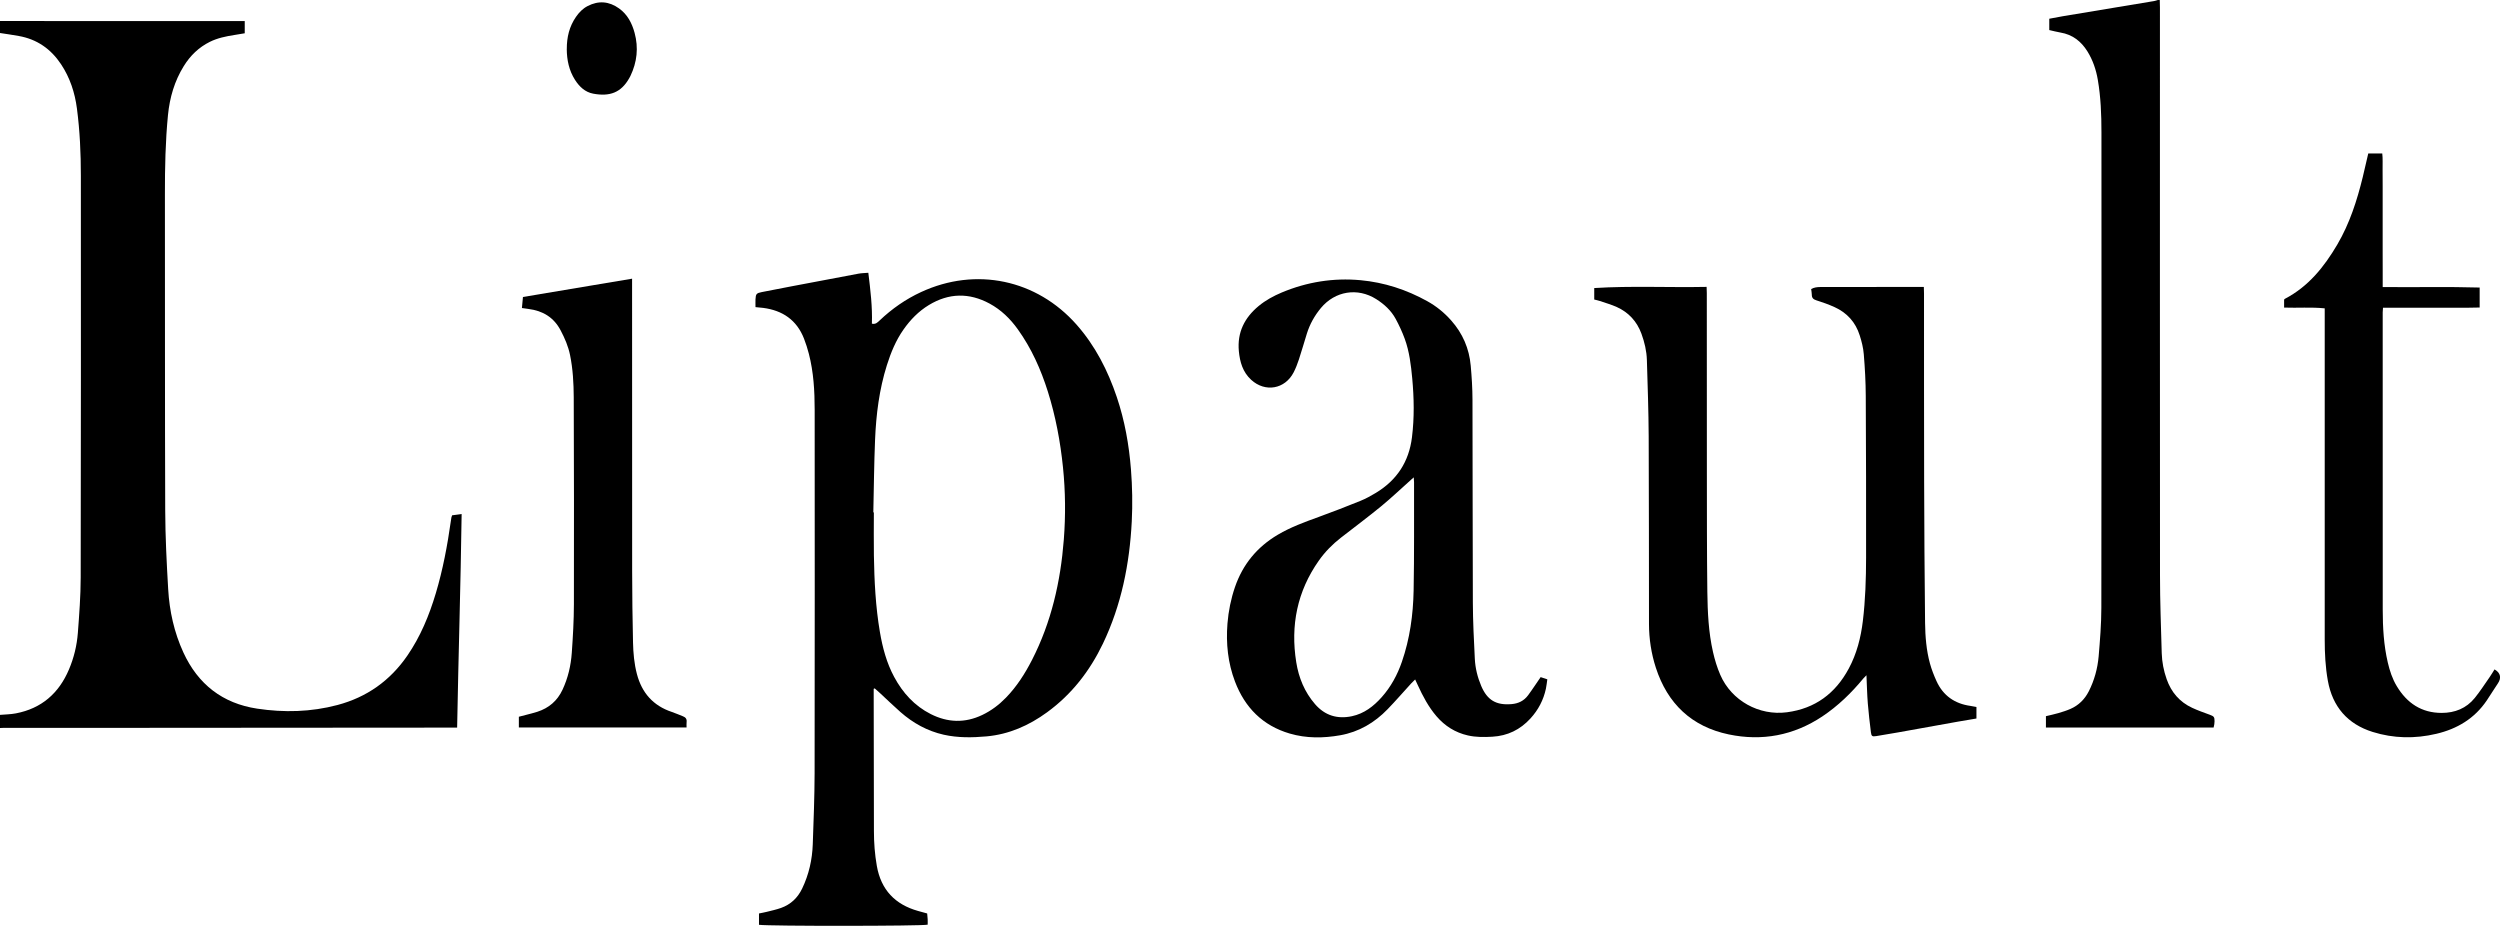
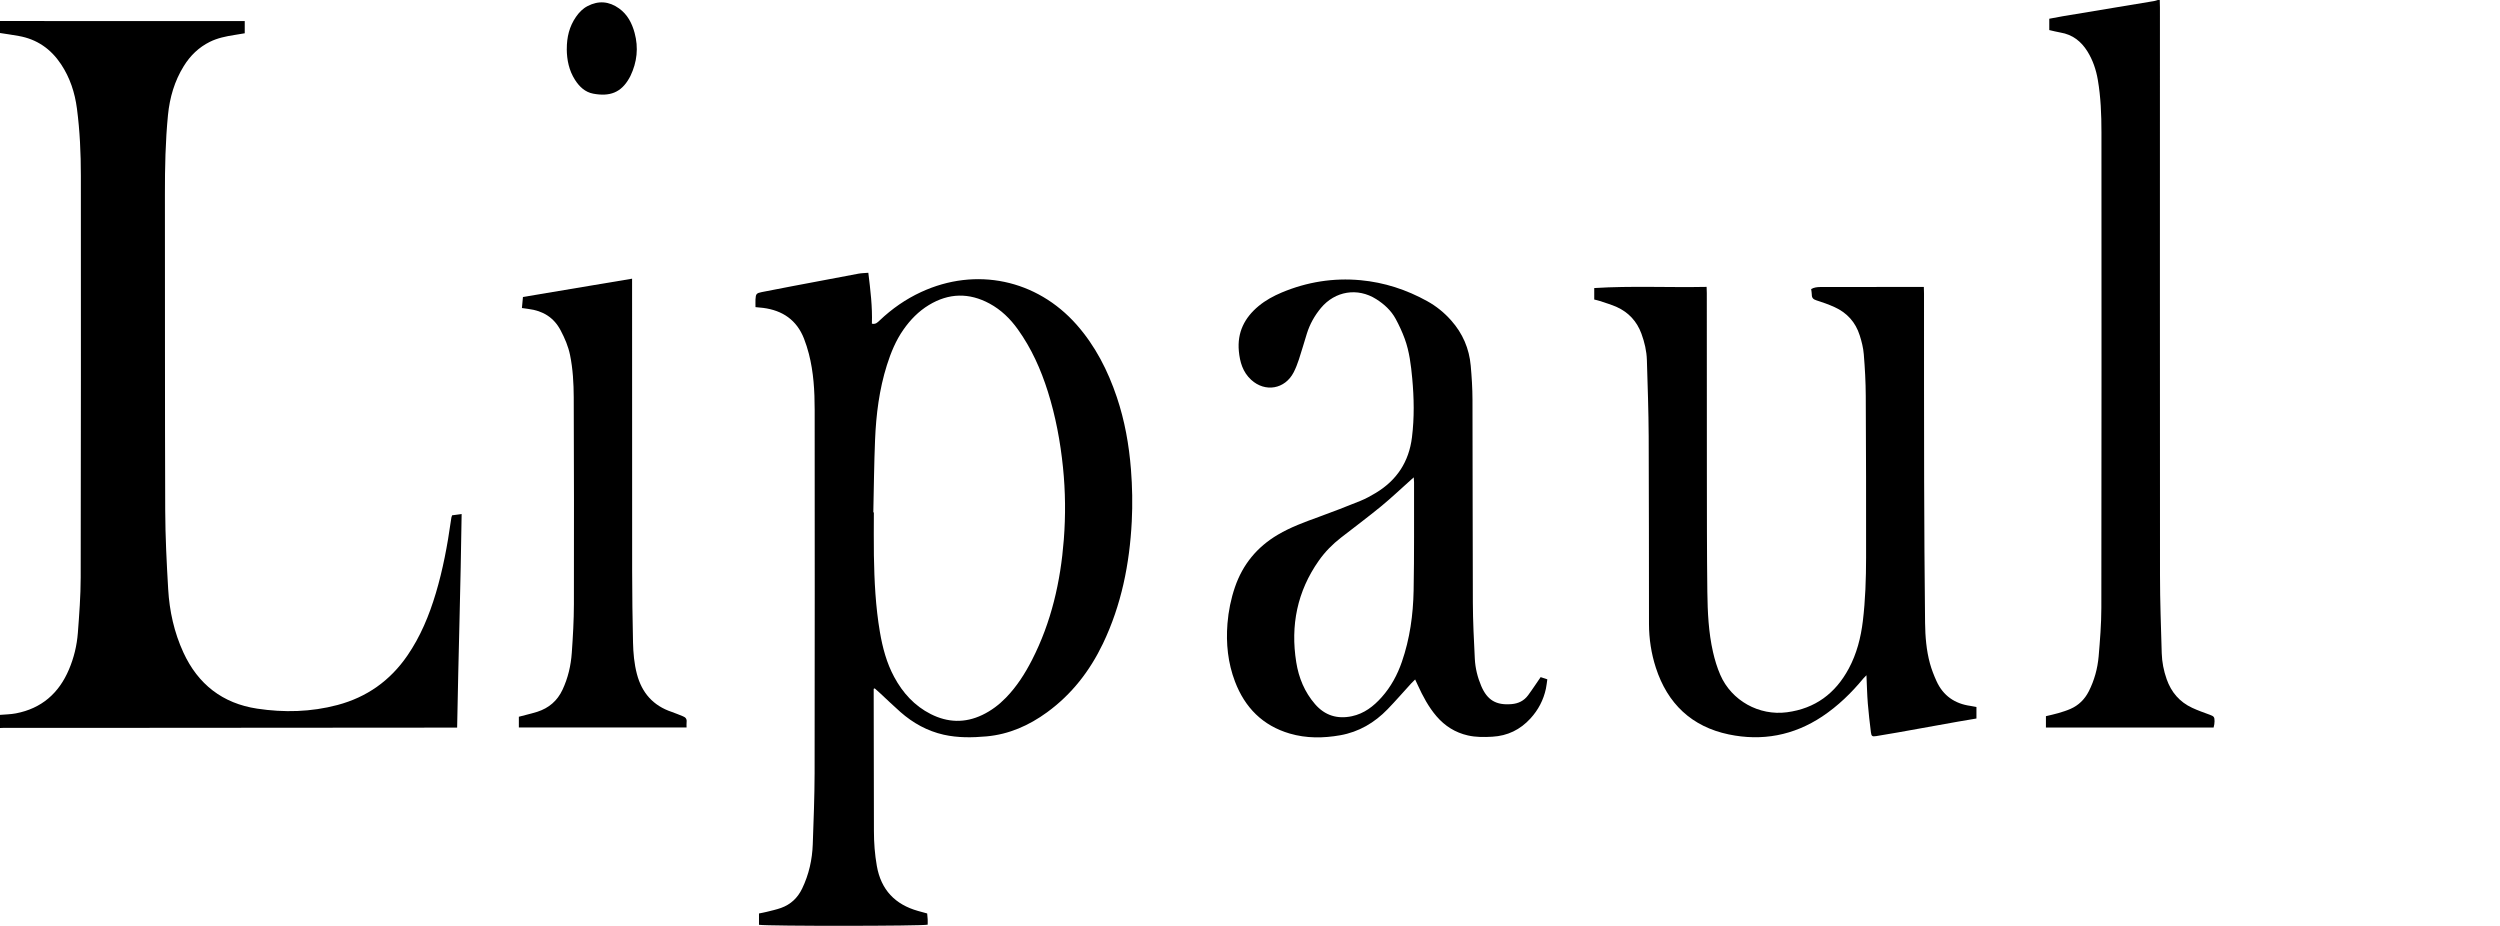
<svg xmlns="http://www.w3.org/2000/svg" id="Livello_2" data-name="Livello 2" viewBox="0 0 749.78 277.66">
  <g id="Livello_1-2" data-name="Livello 1">
    <g>
      <path d="M0,6.3c11.54,0,23.09,.02,34.63,.02,12.29,0,24.59,0,36.88,0,.59,0,1.18,0,1.89,0v3.66c-1.01,.17-2.07,.35-3.14,.52-2.52,.4-5.01,.9-7.33,2.05-3.32,1.65-5.86,4.12-7.8,7.25-2.8,4.51-4.23,9.46-4.75,14.69-.77,7.87-.93,15.76-.92,23.66,.04,31.63-.02,63.27,.09,94.9,.03,7.89,.43,15.78,.89,23.66,.38,6.57,1.79,12.95,4.56,18.98,4.39,9.53,11.74,15.27,22.12,16.84,8.07,1.22,16.15,1.02,24.09-1.09,8.8-2.34,15.79-7.29,20.95-14.8,3.95-5.74,6.57-12.1,8.55-18.73,2.12-7.1,3.48-14.36,4.51-21.68,.05-.35,.09-.69,.16-1.04,.04-.19,.12-.38,.21-.64,.86-.12,1.74-.24,2.86-.39-.29,21.38-.97,42.62-1.35,64.06-.62,0-1.11,0-1.59,0-32.18,.02-64.37,.05-96.55,.07-12.59,0-25.19,0-37.78,0-.4,0-.8,.03-1.2,.05C0,217,0,215.7,0,214.4c1.59-.14,3.2-.15,4.76-.45,7.69-1.47,12.88-6.01,15.91-13.14,1.5-3.52,2.39-7.22,2.68-11.01,.42-5.52,.84-11.07,.85-16.6,.08-40.16,.07-80.32,.05-120.48,0-6.74-.3-13.48-1.18-20.18-.62-4.76-2.09-9.25-4.76-13.27-3.05-4.59-7.23-7.52-12.7-8.48C3.75,10.45,1.87,10.19,0,9.9c0-1.2,0-2.4,0-3.6Z" />
      <path d="M647.74,0c.02,.75,.05,1.5,.05,2.25,0,56.77-.02,113.54,.02,170.3,0,7.79,.3,15.59,.52,23.38,.08,2.65,.59,5.25,1.48,7.77,1.38,3.92,3.89,6.84,7.66,8.59,1.72,.8,3.51,1.43,5.29,2.08,1.2,.44,1.42,.67,1.41,1.93,0,.3-.03,.6-.07,.9-.05,.34-.14,.67-.21,1h-50.29v-3.41c1.28-.31,2.5-.56,3.69-.91,1.24-.37,2.49-.75,3.67-1.27,2.47-1.08,4.28-2.89,5.5-5.29,1.67-3.3,2.63-6.82,2.95-10.47,.41-4.82,.8-9.67,.81-14.51,.06-47.57,.06-95.15,.03-142.72,0-5.24-.2-10.49-1.09-15.68-.52-3.03-1.49-5.91-3.12-8.53-1.89-3.03-4.48-5.05-8.08-5.65-1.12-.19-2.22-.49-3.36-.74v-3.4c1.37-.25,2.73-.53,4.1-.76,9.11-1.52,18.22-3.03,27.33-4.54,.38-.06,.75-.21,1.13-.32,.2,0,.4,0,.6,0Z" />
      <path d="M262.03,206.57c0,.44,0,.88,0,1.32,.02,13.79,.05,27.58,.07,41.37,0,3.5,.26,6.98,.87,10.44,1.26,7.16,5.46,11.57,12.38,13.51,.86,.24,1.73,.47,2.72,.75,.05,.57,.12,1.16,.15,1.74,.03,.54,0,1.09,0,1.62-1.77,.44-47.57,.47-50.59,.04v-3.4c.76-.16,1.54-.29,2.29-.48,1.45-.37,2.92-.68,4.32-1.18,2.91-1.04,4.99-3.01,6.34-5.82,2.02-4.21,3.02-8.67,3.18-13.31,.25-7.09,.53-14.18,.55-21.27,.06-36.33,.04-72.65,.02-108.98,0-5.65-.32-11.29-1.74-16.8-.4-1.54-.88-3.08-1.46-4.56-2.18-5.58-6.42-8.46-12.24-9.22-.73-.1-1.47-.15-2.31-.23,0-.86-.03-1.61,0-2.34,.08-1.62,.31-1.86,1.88-2.17,2.99-.58,5.98-1.17,8.97-1.74,6.67-1.27,13.34-2.54,20.01-3.78,.92-.17,1.87-.18,2.98-.27,.63,5.17,1.25,10.19,1.07,15.26,1.12,.27,1.7-.38,2.32-.96,3.69-3.51,7.81-6.38,12.43-8.52,16.44-7.61,34.66-3.79,46.65,9.79,5.61,6.36,9.37,13.75,12.06,21.73,2.37,7.04,3.66,14.3,4.24,21.7,.41,5.19,.5,10.38,.24,15.58-.65,12.73-3.11,25.06-8.65,36.64-3.93,8.2-9.36,15.21-16.76,20.6-5.43,3.96-11.42,6.61-18.15,7.22-4.28,.38-8.59,.45-12.83-.5-4.93-1.11-9.23-3.5-13-6.82-2.06-1.81-4.03-3.73-6.05-5.6-.54-.5-1.1-.99-1.65-1.48-.11,.05-.22,.09-.32,.14Zm-.11-52.9c.05,0,.11,0,.16,0,0,4.3-.06,8.59,.01,12.89,.13,7.69,.5,15.38,1.8,22.98,.8,4.69,2.01,9.28,4.29,13.5,2.57,4.77,6.09,8.66,10.98,11.13,5.08,2.56,10.23,2.74,15.43,.26,2.7-1.29,5.03-3.05,7.1-5.18,3.24-3.33,5.7-7.19,7.81-11.3,5.81-11.34,8.57-23.49,9.55-36.1,.56-7.24,.49-14.47-.25-21.7-.79-7.72-2.21-15.31-4.54-22.72-2.1-6.66-4.92-12.97-9.01-18.67-2.27-3.17-5.01-5.84-8.46-7.71-6.15-3.32-12.24-3.19-18.22,.44-3.08,1.87-5.54,4.4-7.6,7.34-2.3,3.27-3.79,6.91-4.98,10.68-2.3,7.3-3.24,14.82-3.55,22.42-.3,7.24-.36,14.48-.52,21.72Z" />
      <path d="M592.76,212.03v3.46c-1.89,.32-3.75,.62-5.6,.95-6,1.07-11.99,2.16-17.98,3.23-2.16,.39-4.33,.75-6.5,1.1-1.16,.19-1.43,.02-1.57-1.14-.35-2.87-.7-5.75-.93-8.64-.22-2.73-.27-5.48-.41-8.48-.39,.41-.69,.68-.95,.99-3.58,4.34-7.58,8.22-12.28,11.36-8.6,5.73-18.08,7.49-28.07,5.4-11.09-2.32-18.36-9.2-21.86-20-1.38-4.26-2.05-8.65-2.06-13.12-.03-18.74,0-37.48-.09-56.22-.04-7.64-.31-15.29-.54-22.93-.08-2.71-.7-5.34-1.63-7.89-1.36-3.71-3.84-6.41-7.42-8.03-1.63-.73-3.37-1.22-5.07-1.8-.51-.17-1.05-.28-1.67-.44v-3.44c11.17-.7,22.35-.12,33.7-.35,.02,.7,.06,1.27,.06,1.85,0,18.09,0,36.18,.02,54.27,.01,11.79,0,23.59,.14,35.38,.08,6.04,.35,12.1,1.7,18.02,.53,2.32,1.23,4.65,2.18,6.83,3.36,7.76,11.64,12.33,19.98,11.23,8.49-1.12,14.55-5.65,18.55-13.1,2.4-4.46,3.63-9.29,4.23-14.28,.76-6.31,.96-12.66,.97-19,.01-16.19,0-32.38-.1-48.57-.02-4.14-.25-8.29-.59-12.42-.15-1.92-.64-3.85-1.23-5.69-1.24-3.92-3.81-6.77-7.55-8.46-1.77-.8-3.61-1.45-5.47-2.04-.91-.29-1.34-.73-1.34-1.67,0-.54-.12-1.08-.19-1.69,.86-.52,1.79-.6,2.72-.62,1.5-.03,3-.01,4.5-.01,8.2,0,16.39,0,24.59-.01,.59,0,1.19,0,1.98,0,.02,.71,.05,1.34,.05,1.96,.01,18.69-.01,37.38,.04,56.07,.04,14.24,.12,28.48,.28,42.72,.05,4.09,.38,8.2,1.46,12.17,.5,1.82,1.2,3.6,1.98,5.32,1.99,4.35,5.46,6.76,10.18,7.41,.59,.08,1.17,.21,1.81,.33Z" />
      <path d="M462.07,203.08c.7,.23,1.26,.42,1.99,.66-.14,.95-.23,1.88-.42,2.79-.72,3.4-2.29,6.38-4.63,8.94-3.07,3.37-6.88,5.23-11.45,5.48-2.45,.14-4.89,.17-7.31-.38-3.79-.86-6.9-2.82-9.42-5.75-2.4-2.8-4.1-6.02-5.62-9.34-.23-.5-.46-.99-.79-1.7-.44,.44-.83,.79-1.17,1.17-2.36,2.58-4.65,5.23-7.08,7.74-3.92,4.06-8.63,6.83-14.21,7.82-5.06,.9-10.17,.95-15.15-.51-8.11-2.38-13.45-7.79-16.42-15.59-2.13-5.6-2.73-11.43-2.26-17.39,.3-3.75,1.04-7.41,2.26-10.97,2.34-6.8,6.63-12,12.81-15.66,3.89-2.31,8.11-3.83,12.34-5.37,4.17-1.52,8.32-3.12,12.43-4.79,1.61-.65,3.16-1.5,4.65-2.4,6.3-3.81,9.94-9.31,10.85-16.69,.73-5.89,.62-11.75,.08-17.64-.38-4.04-.85-8.06-2.25-11.89-.75-2.05-1.68-4.06-2.72-5.98-1.36-2.51-3.43-4.4-5.83-5.92-5.6-3.54-12.35-2.43-16.59,2.66-1.91,2.3-3.33,4.85-4.22,7.7-.8,2.57-1.54,5.17-2.38,7.73-.44,1.32-.94,2.64-1.58,3.88-2.61,5.05-8.55,6.07-12.74,2.22-2.51-2.31-3.38-5.31-3.69-8.59-.52-5.62,1.69-10.01,5.93-13.53,2.1-1.74,4.47-3.02,6.96-4.07,7.56-3.16,15.44-4.43,23.6-3.68,7.11,.66,13.77,2.83,20.01,6.29,2.73,1.51,5.13,3.46,7.2,5.81,3.43,3.87,5.38,8.39,5.84,13.52,.3,3.38,.52,6.78,.53,10.17,.07,20.29,.02,40.58,.11,60.86,.02,5.64,.31,11.29,.59,16.92,.14,2.8,.82,5.53,1.92,8.13,1.82,4.27,4.48,5.82,9.08,5.44,2.08-.17,3.74-.99,4.98-2.66,.69-.92,1.33-1.88,1.98-2.82,.57-.82,1.12-1.65,1.77-2.6Zm-38.09-59.9c-.44,.39-.63,.56-.81,.72-2.98,2.66-5.88,5.42-8.96,7.95-3.94,3.23-8.02,6.28-12.05,9.41-2.54,1.97-4.78,4.25-6.63,6.88-6.49,9.21-8.53,19.45-6.77,30.47,.74,4.65,2.49,8.93,5.63,12.56,2.97,3.44,6.71,4.55,11.06,3.63,3.67-.78,6.5-2.97,8.94-5.71,2.76-3.1,4.7-6.69,6.05-10.6,2.39-6.91,3.38-14.09,3.52-21.35,.21-10.84,.1-21.68,.13-32.52,0-.38-.05-.76-.09-1.43Z" />
-       <path d="M710.25,46.02h4.22c.19,1.58,.07,3.21,.1,4.84,.03,1.7,.01,3.4,.02,5.1,0,1.65,0,3.3,0,4.95,0,1.7,0,3.4,0,5.1,0,1.65,0,3.3,0,4.95s0,3.3,0,4.95c0,1.7,.01,3.4,.01,5.1,0,1.64,0,3.28,0,5.08,9.77,.11,19.39-.14,29.08,.15v5.99c-4.86,.14-9.68,.04-14.51,.06-4.79,.02-9.58,0-14.48,0-.04,.53-.09,.97-.09,1.4,0,29.73-.02,59.47,.01,89.2,0,5.3,.3,10.59,1.51,15.78,.58,2.49,1.37,4.92,2.7,7.12,3.05,5.08,7.42,8.03,13.48,8.02,3.94,0,7.38-1.36,9.9-4.47,1.63-2.01,3.04-4.21,4.52-6.33,.51-.73,.95-1.5,1.42-2.25,1.94,1.1,2.04,2.68,1.02,4.18-1.15,1.7-2.21,3.45-3.35,5.14-3.66,5.41-8.85,8.52-15.12,10-6.42,1.52-12.83,1.4-19.1-.56-7.53-2.35-12.04-7.57-13.44-15.36-.74-4.09-.94-8.24-.94-12.39,0-32.43,0-64.86,0-97.29,0-.64,0-1.27,0-2-4.13-.42-8.11-.08-12.18-.23v-2.4c.1-.09,.16-.18,.24-.23,7.05-3.68,11.78-9.58,15.71-16.27,3.71-6.32,5.91-13.19,7.64-20.25,.57-2.32,1.09-4.66,1.65-7.07Z" />
      <path d="M156.53,92.39c.11-1.21,.21-2.25,.31-3.32,10.89-1.83,21.7-3.64,32.73-5.49,0,.82,0,1.45,0,2.08,0,28.58-.01,57.15,.02,85.73,0,7.09,.11,14.19,.26,21.28,.07,3.19,.35,6.38,1.17,9.49,1.48,5.64,4.88,9.5,10.47,11.36,1.13,.38,2.23,.88,3.35,1.31,.8,.31,1.19,.82,1.08,1.72-.06,.53-.01,1.07-.01,1.63h-50.3v-3.22c.75-.19,1.42-.36,2.09-.54,1.16-.31,2.33-.58,3.46-.95,3.45-1.12,5.98-3.27,7.54-6.6,1.66-3.54,2.52-7.27,2.79-11.12,.34-4.83,.62-9.68,.63-14.52,.05-20.68,.03-41.37-.05-62.05-.02-4.24-.25-8.49-1.1-12.67-.53-2.62-1.57-5.03-2.81-7.39-2.05-3.93-5.36-5.92-9.66-6.46-.59-.07-1.18-.17-1.97-.28Z" />
      <path d="M169.99,14.67c-.01-3.48,.75-6.73,2.76-9.62,.92-1.33,2.03-2.48,3.48-3.23,3.29-1.71,6.45-1.43,9.44,.71,2.52,1.81,3.86,4.41,4.65,7.31,1.22,4.47,.74,8.8-1.26,12.97-.11,.22-.23,.44-.36,.66-2.44,4.31-5.83,5.55-10.79,4.62-2.43-.45-4.16-2.1-5.46-4.14-1.8-2.82-2.45-5.97-2.47-9.27Z" />
    </g>
  </g>
</svg>